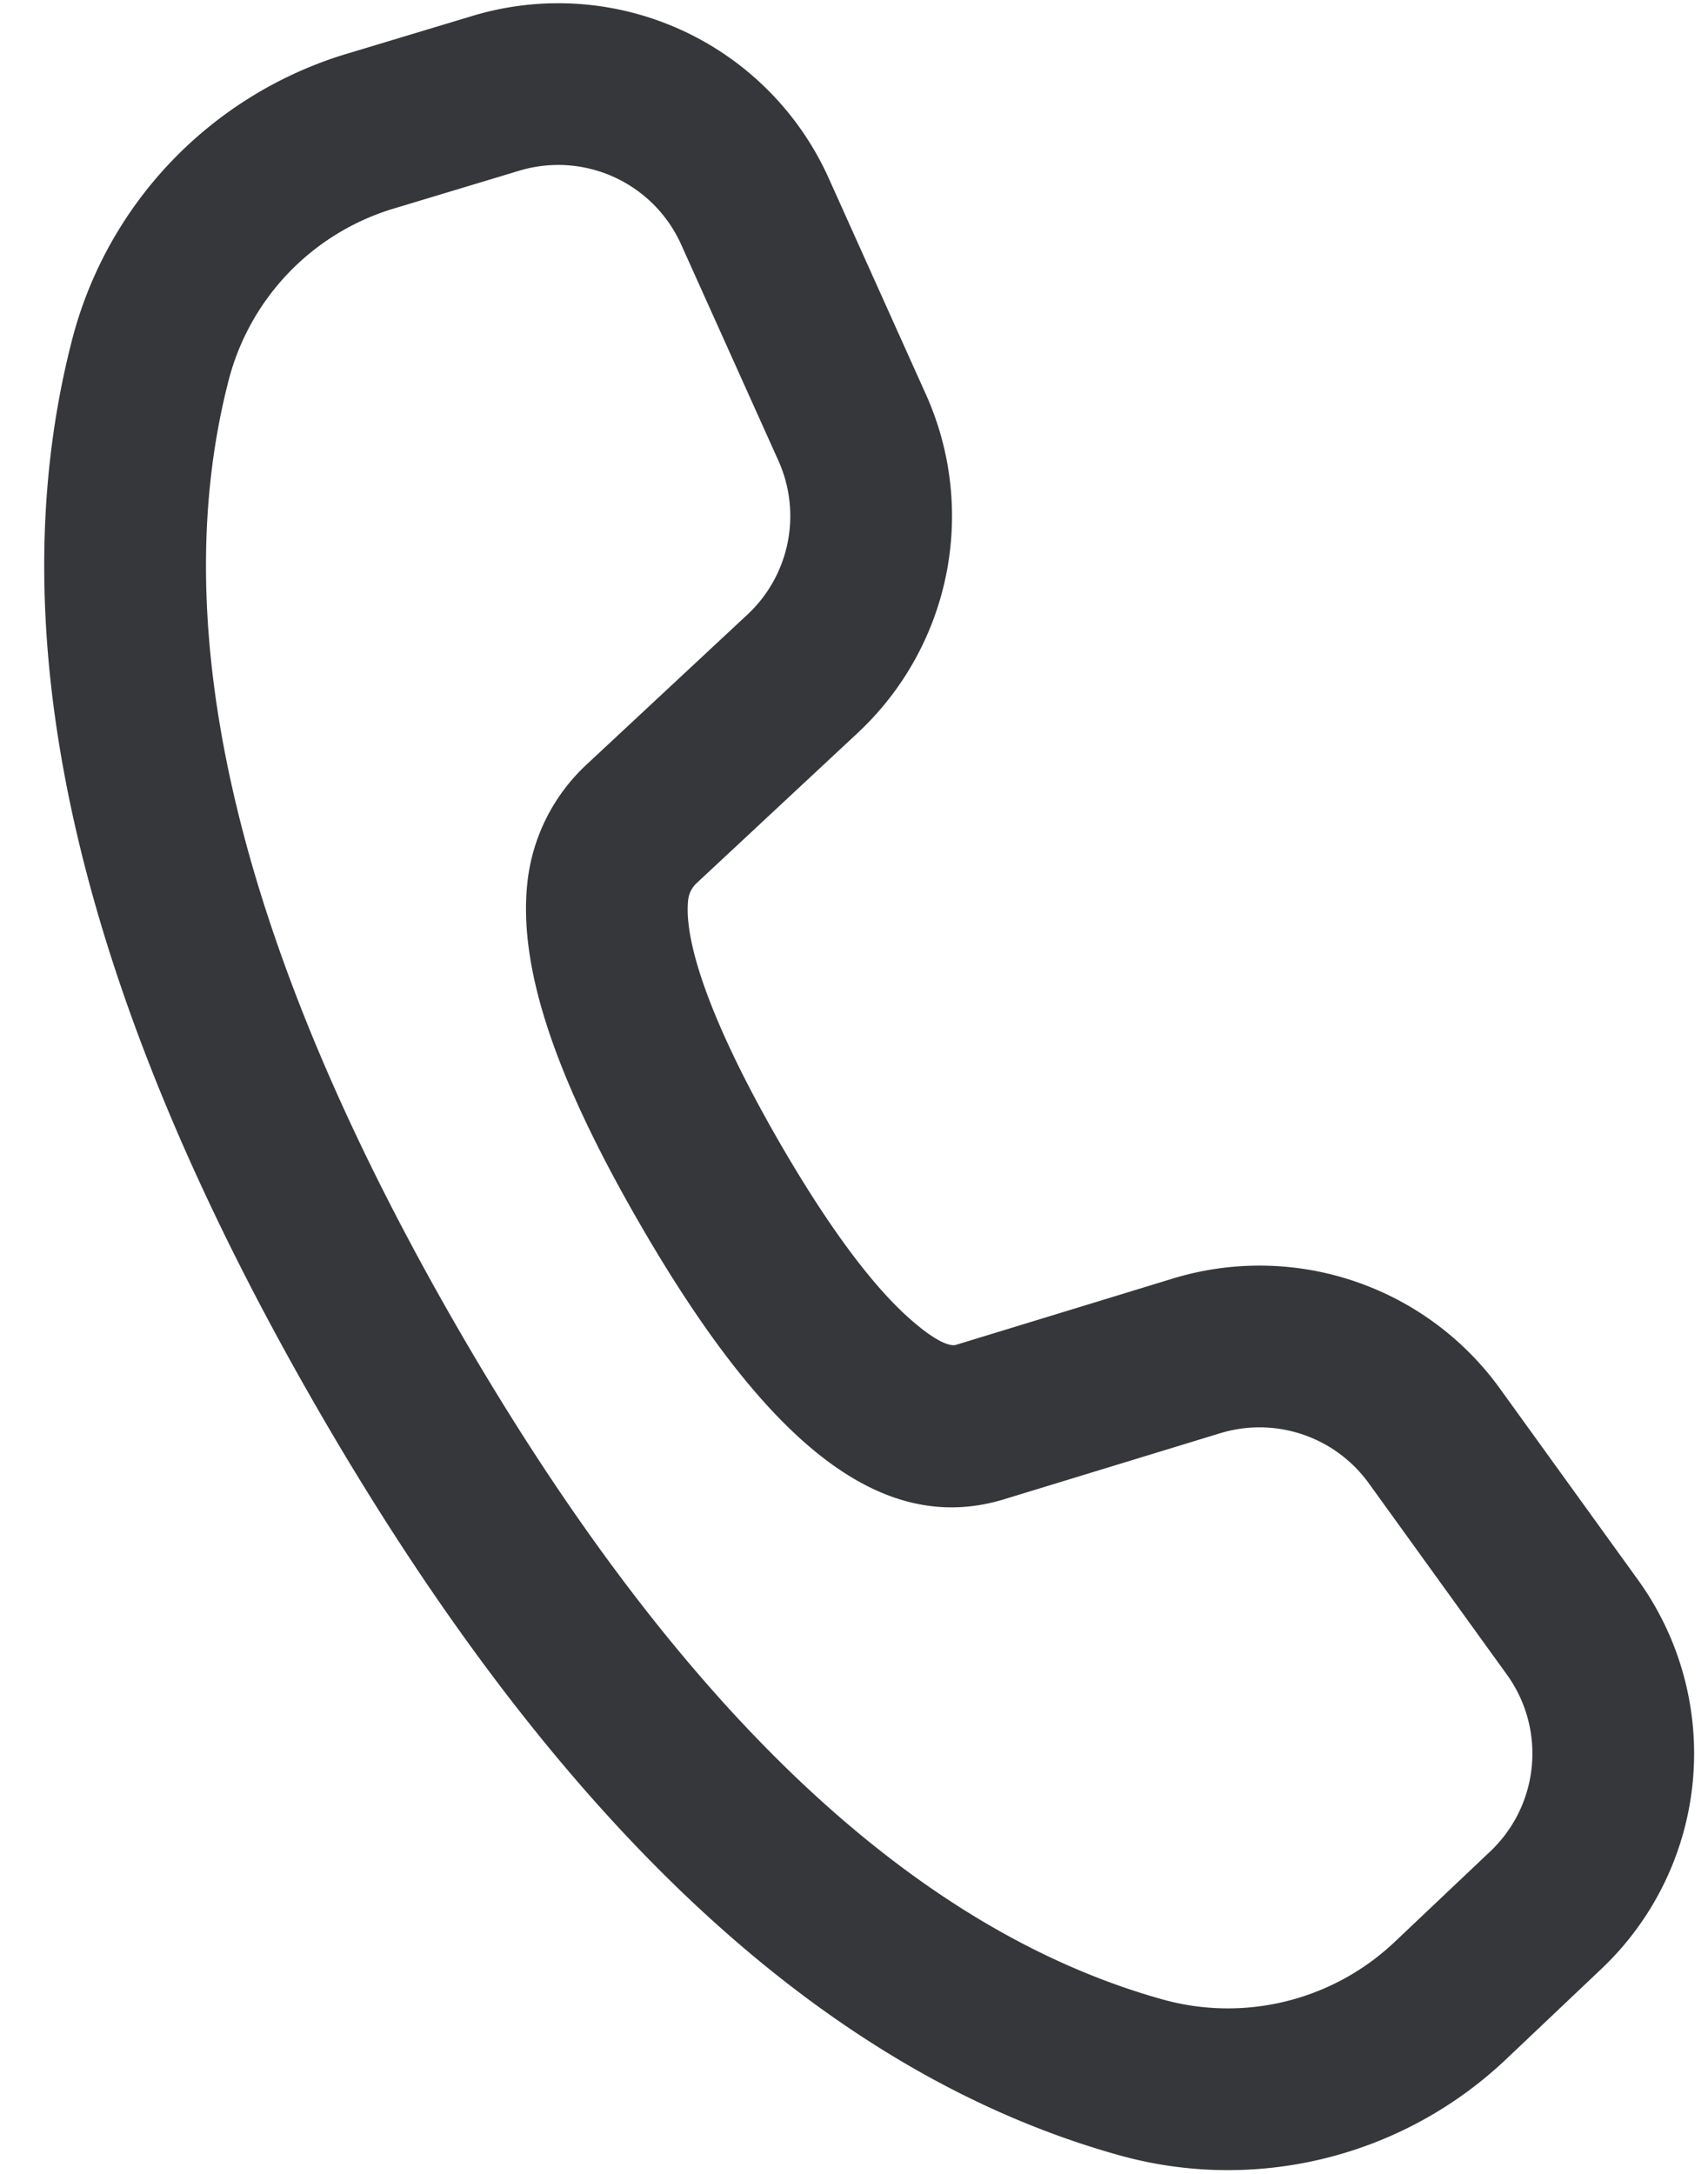
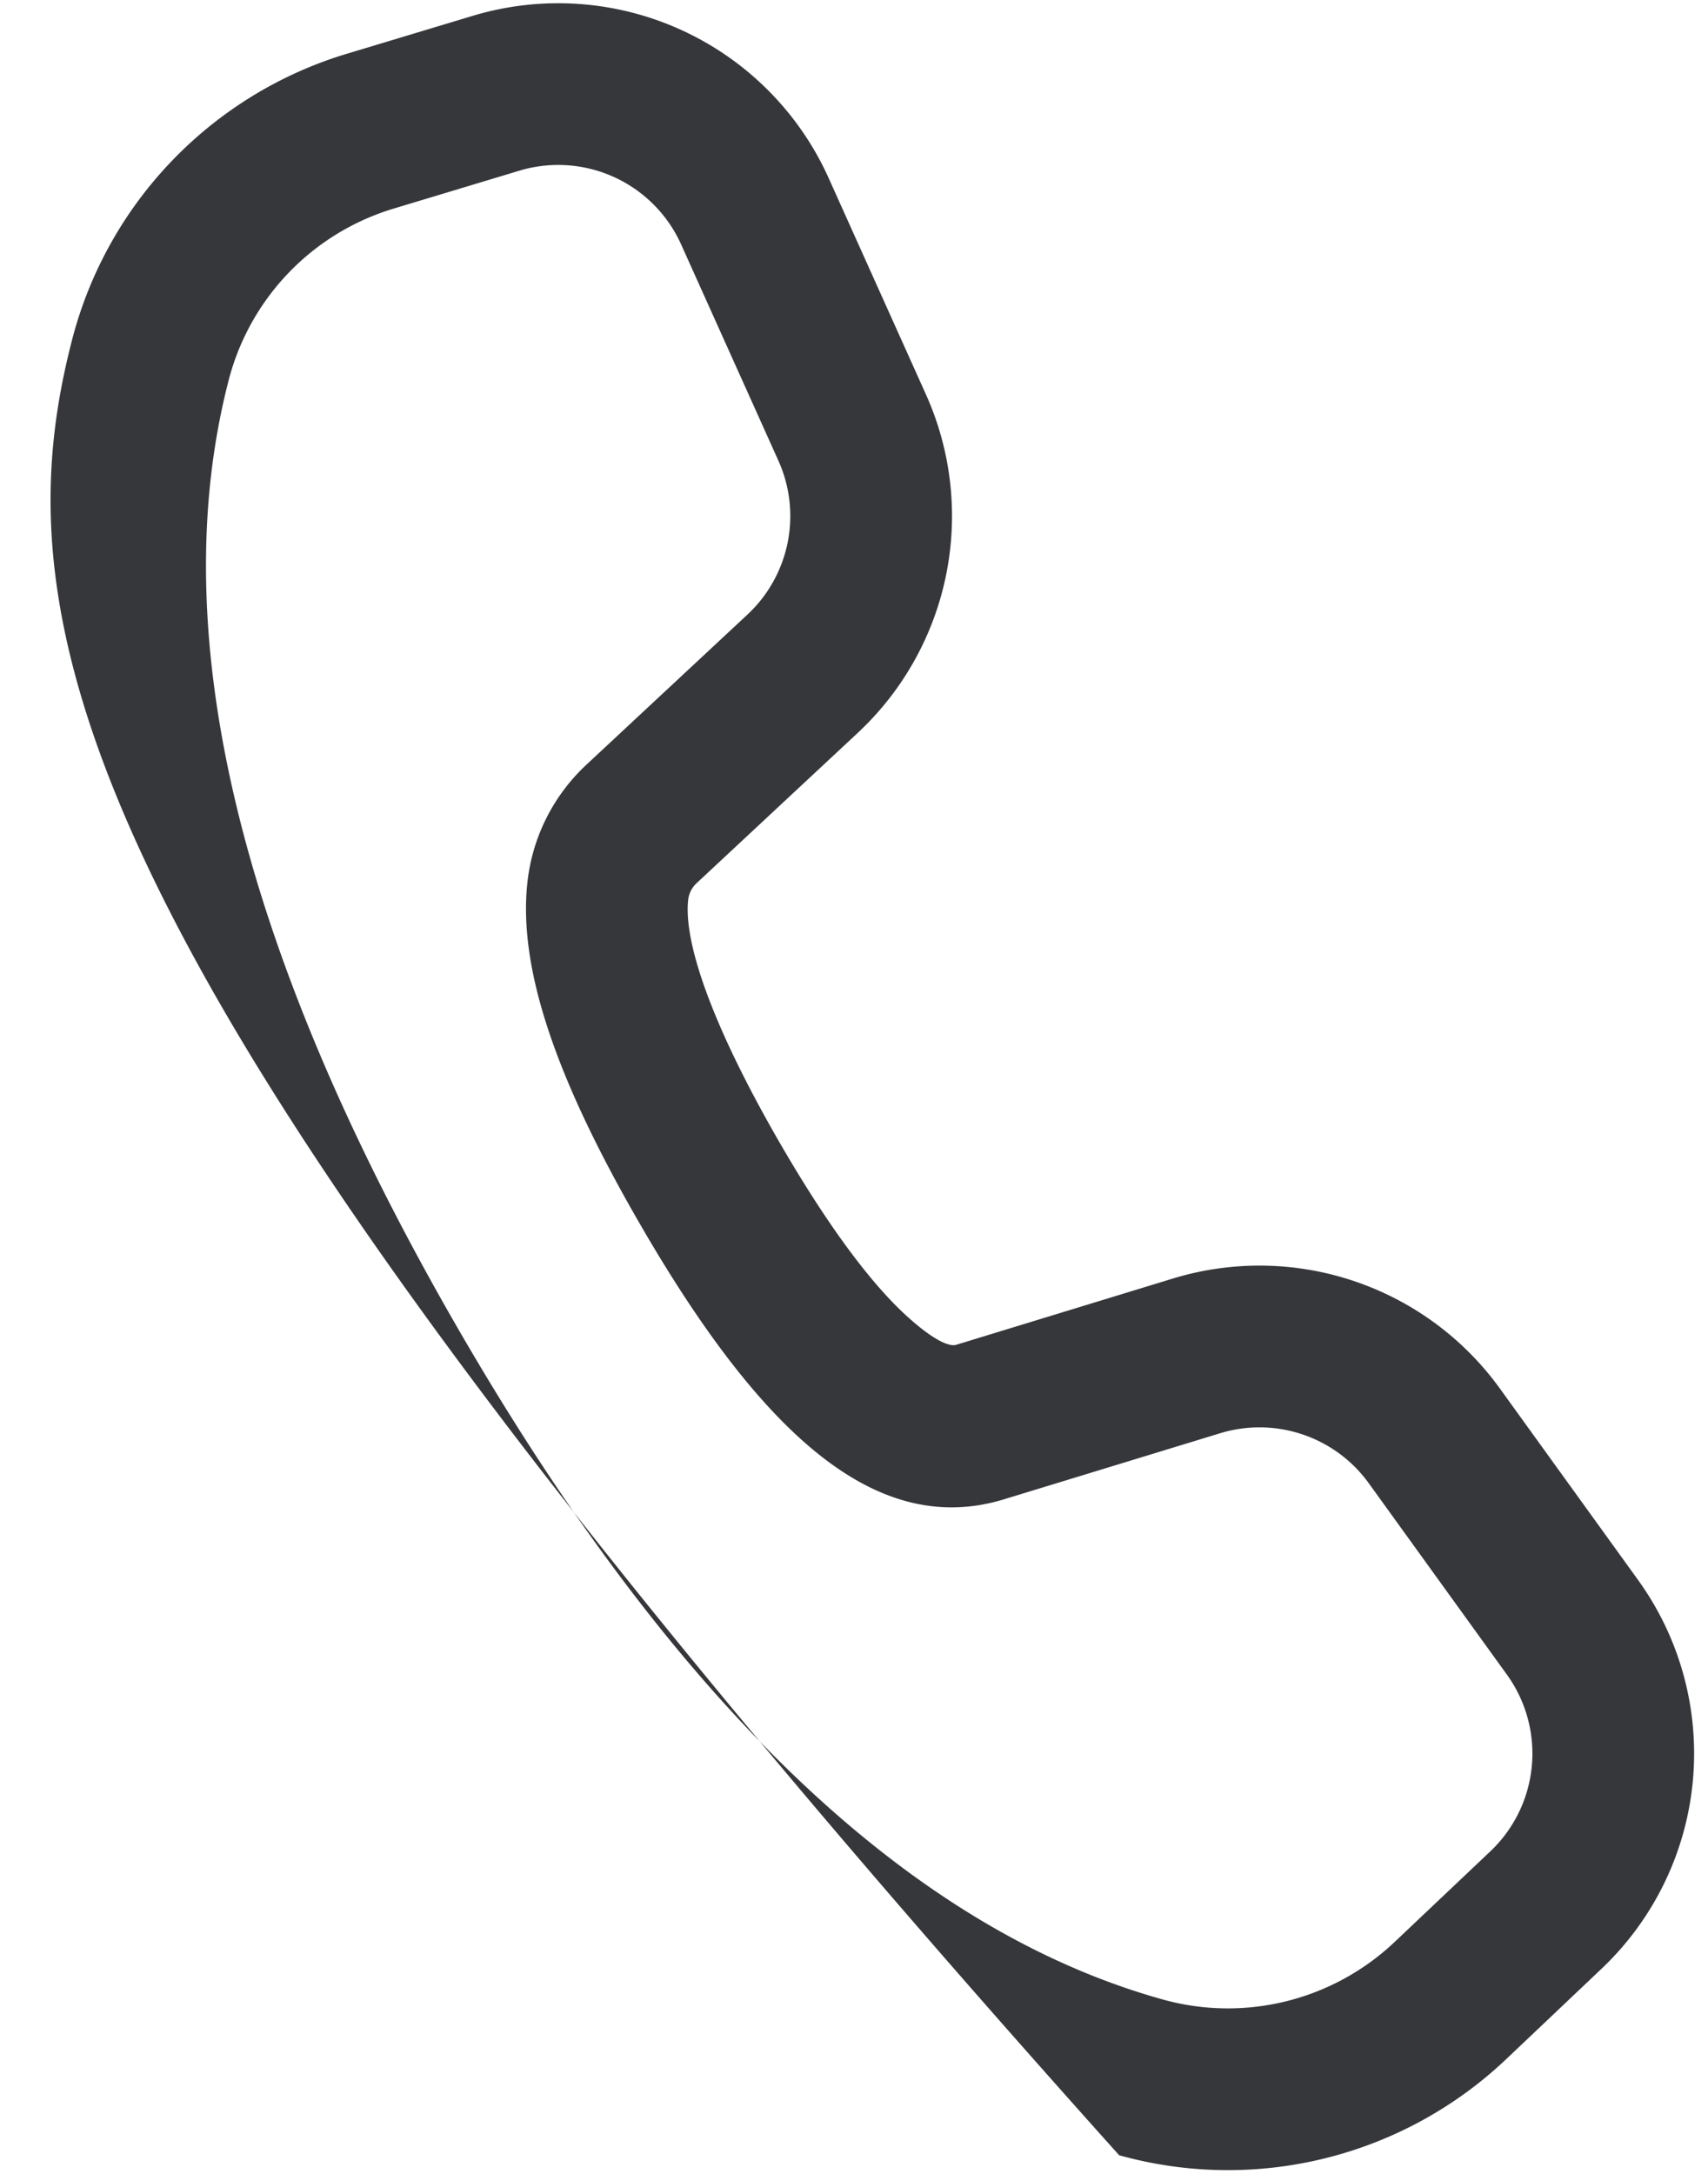
<svg xmlns="http://www.w3.org/2000/svg" width="33" height="42" fill="none">
-   <path d="M6.701 1.039 9.133.306a5.73 5.73 0 0 1 6.878 3.136l1.879 4.179a5.73 5.73 0 0 1-1.318 6.539l-3.113 2.903a.52.52 0 0 0-.163.323c-.092.827.469 2.439 1.76 4.677.94 1.627 1.791 2.769 2.515 3.41.504.448.782.545.9.51l4.189-1.281a5.73 5.73 0 0 1 6.32 2.126l2.669 3.698a5.73 5.73 0 0 1-.707 7.512l-1.846 1.75a7.813 7.813 0 0 1-7.473 1.852c-5.737-1.602-10.882-6.444-15.49-14.425C1.52 19.222-.1 12.338 1.393 6.564A7.812 7.812 0 0 1 6.7 1.039zm.902 2.992a4.687 4.687 0 0 0-3.185 3.315c-1.256 4.857.18 10.959 4.421 18.306 4.237 7.338 8.797 11.63 13.624 12.978a4.687 4.687 0 0 0 4.484-1.112l1.846-1.748a2.604 2.604 0 0 0 .322-3.415l-2.669-3.698a2.604 2.604 0 0 0-2.873-.966l-4.198 1.283c-2.437.727-4.65-1.235-7.024-5.349-1.601-2.772-2.347-4.915-2.16-6.586.096-.866.5-1.668 1.136-2.262l3.114-2.903a2.604 2.604 0 0 0 .599-2.972L13.16 4.723a2.604 2.604 0 0 0-3.127-1.425l-2.43.733z" fill="#36373A" />
+   <path d="M6.701 1.039 9.133.306a5.73 5.73 0 0 1 6.878 3.136l1.879 4.179a5.73 5.73 0 0 1-1.318 6.539l-3.113 2.903a.52.52 0 0 0-.163.323c-.092.827.469 2.439 1.76 4.677.94 1.627 1.791 2.769 2.515 3.41.504.448.782.545.9.51l4.189-1.281a5.73 5.73 0 0 1 6.32 2.126l2.669 3.698a5.73 5.73 0 0 1-.707 7.512l-1.846 1.75a7.813 7.813 0 0 1-7.473 1.852C1.52 19.222-.1 12.338 1.393 6.564A7.812 7.812 0 0 1 6.7 1.039zm.902 2.992a4.687 4.687 0 0 0-3.185 3.315c-1.256 4.857.18 10.959 4.421 18.306 4.237 7.338 8.797 11.63 13.624 12.978a4.687 4.687 0 0 0 4.484-1.112l1.846-1.748a2.604 2.604 0 0 0 .322-3.415l-2.669-3.698a2.604 2.604 0 0 0-2.873-.966l-4.198 1.283c-2.437.727-4.65-1.235-7.024-5.349-1.601-2.772-2.347-4.915-2.16-6.586.096-.866.5-1.668 1.136-2.262l3.114-2.903a2.604 2.604 0 0 0 .599-2.972L13.16 4.723a2.604 2.604 0 0 0-3.127-1.425l-2.43.733z" fill="#36373A" />
</svg>